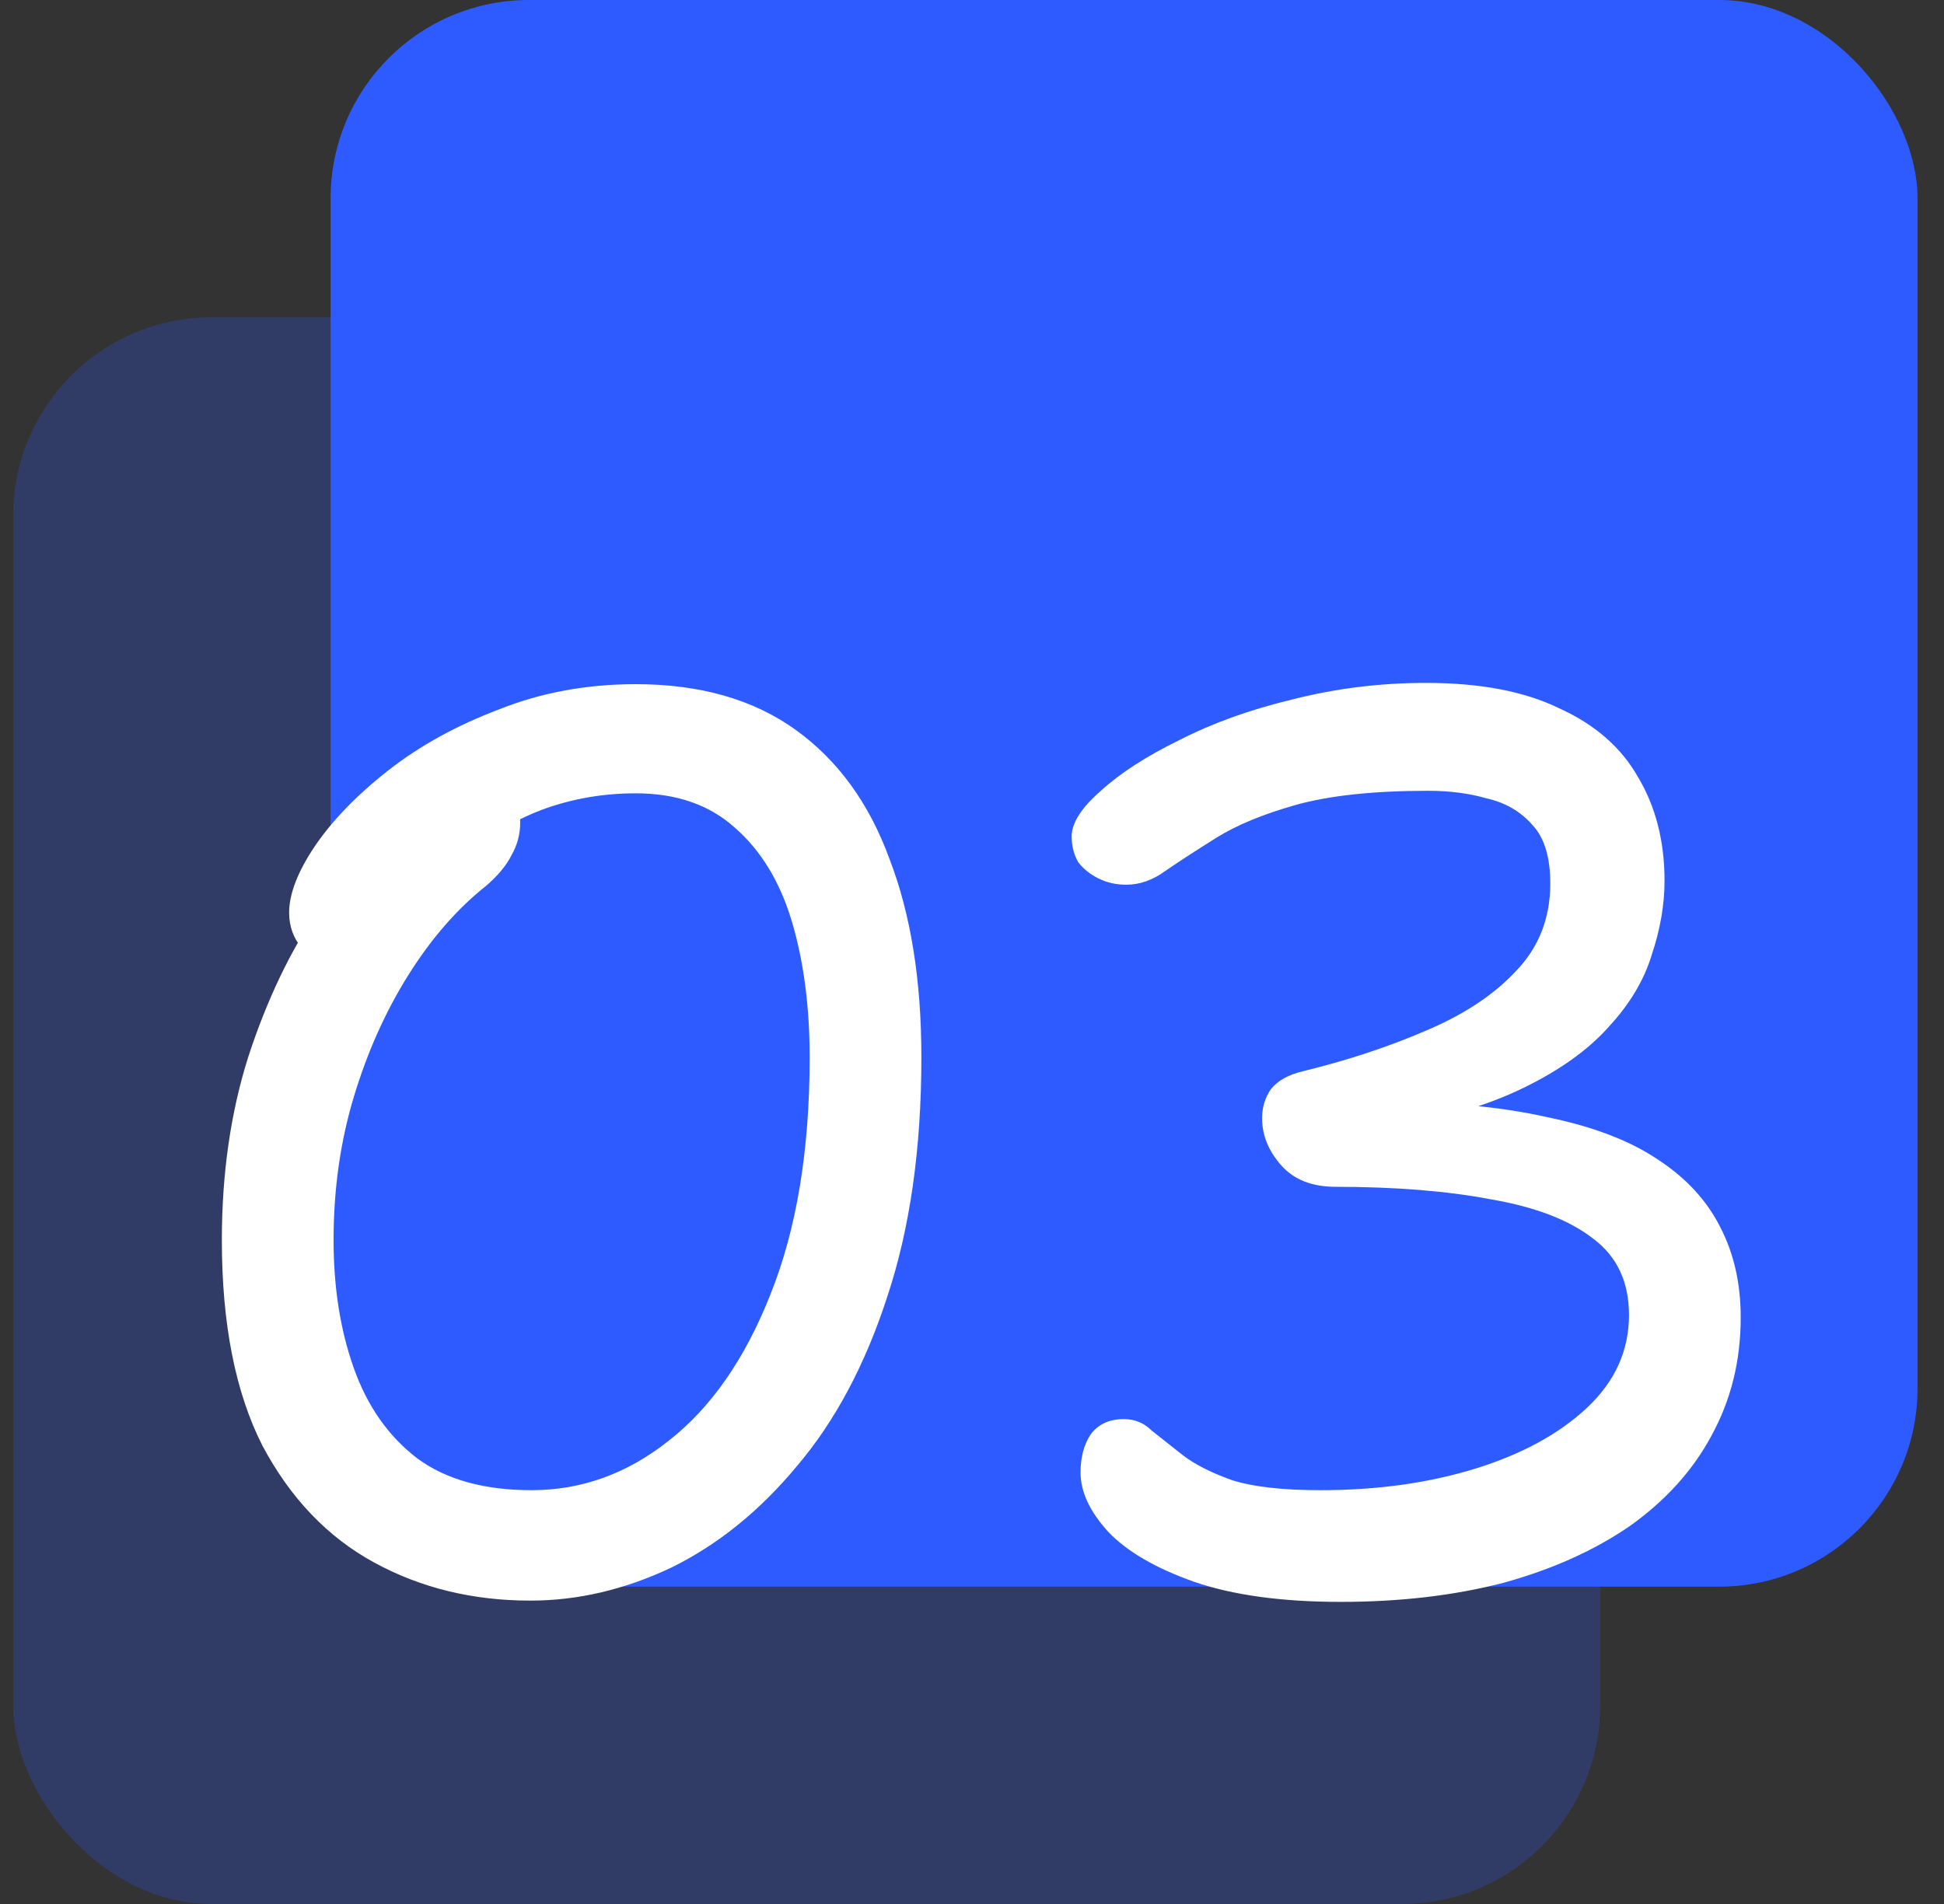
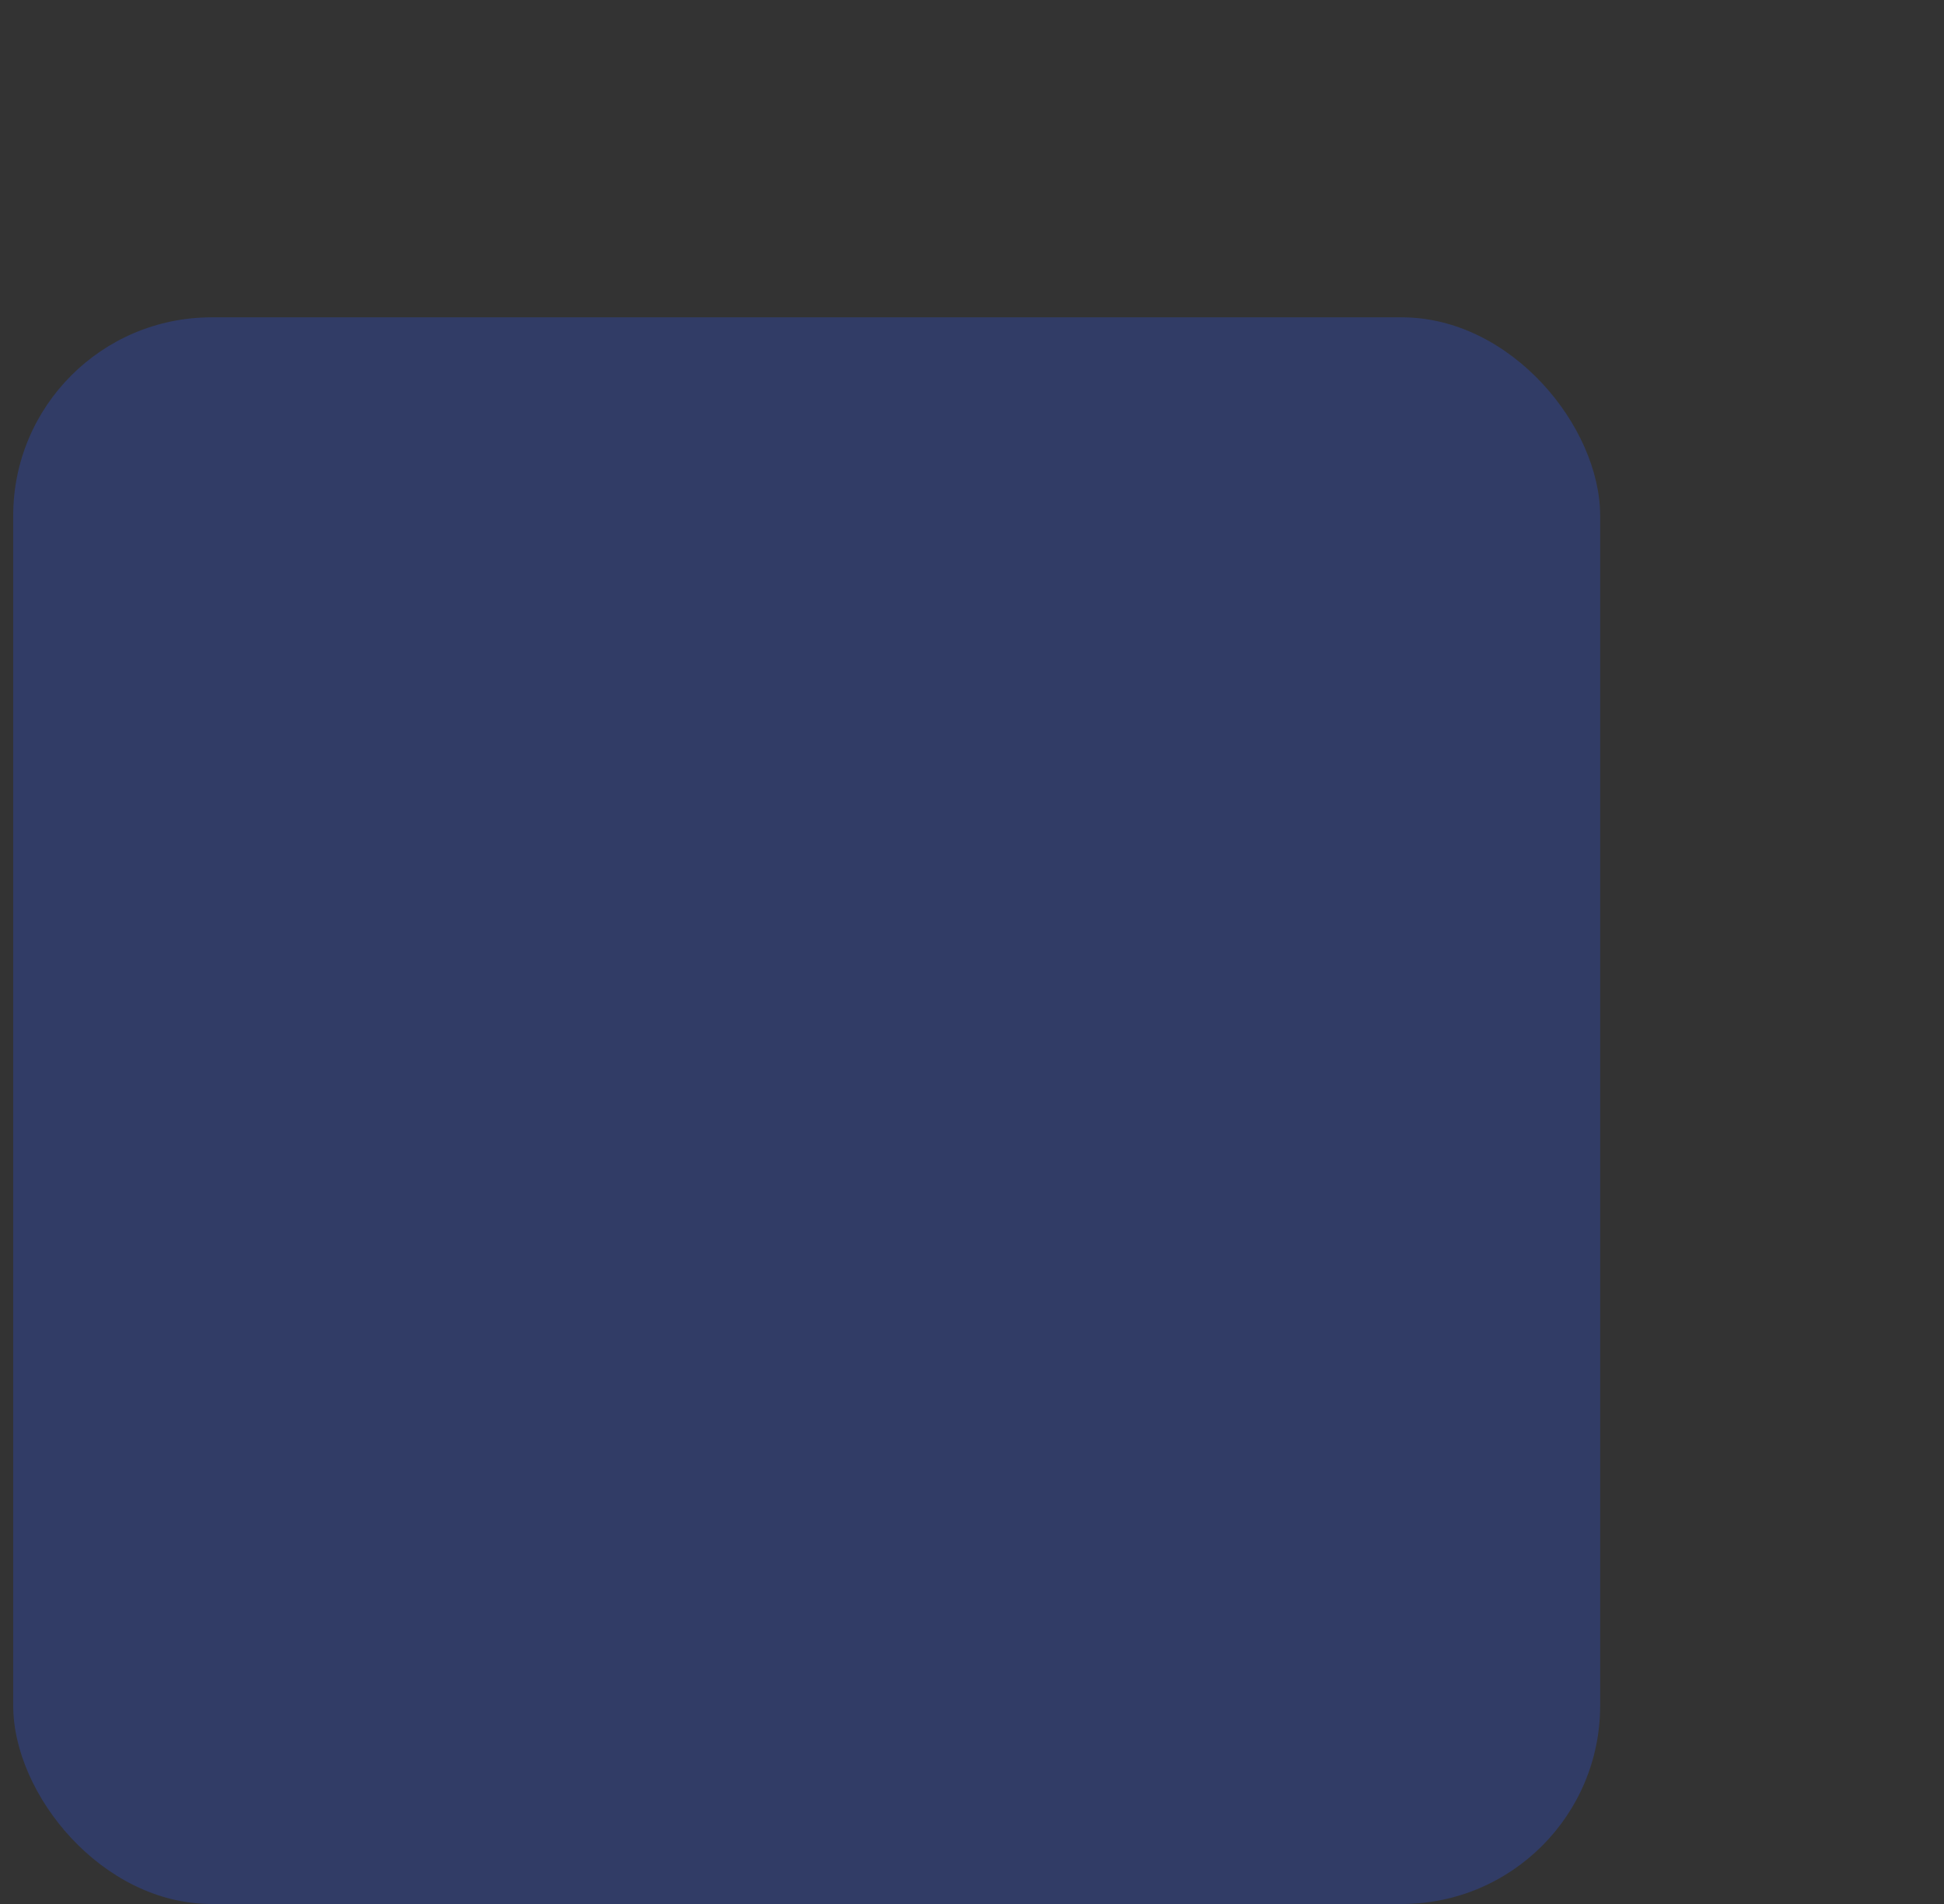
<svg xmlns="http://www.w3.org/2000/svg" width="49" height="48" viewBox="0 0 49 48" fill="none">
  <rect x="0" y="0" width="49" height="48" fill="#333333" stroke="none" />
  <rect opacity="0.25" x="0.333" y="8" width="40" height="40" rx="5" fill="#2E5BFF" />
-   <rect x="8.333" width="40" height="40" rx="5" fill="#2E5BFF" />
-   <path d="M13.368 40.352C11.917 40.352 10.605 40.032 9.432 39.392C8.258 38.752 7.32 37.771 6.616 36.448C5.933 35.104 5.592 33.376 5.592 31.264C5.592 29.579 5.816 28.032 6.264 26.624C6.733 25.195 7.32 23.968 8.024 22.944C8.728 21.899 9.442 21.088 10.168 20.512C10.893 19.936 11.522 19.648 12.056 19.648C12.418 19.648 12.685 19.723 12.856 19.872C13.026 20.021 13.112 20.309 13.112 20.736C13.112 21.035 13.037 21.312 12.888 21.568C12.76 21.824 12.546 22.08 12.248 22.336C11.522 22.912 10.872 23.659 10.296 24.576C9.72 25.493 9.261 26.517 8.92 27.648C8.578 28.779 8.408 29.984 8.408 31.264C8.408 32.459 8.578 33.536 8.92 34.496C9.261 35.456 9.794 36.213 10.52 36.768C11.245 37.301 12.205 37.568 13.4 37.568C14.658 37.568 15.81 37.152 16.856 36.32C17.922 35.488 18.776 34.261 19.416 32.64C20.077 30.997 20.408 29.003 20.408 26.656C20.408 25.376 20.258 24.235 19.96 23.232C19.661 22.229 19.181 21.44 18.52 20.864C17.88 20.288 17.048 20 16.024 20C15.192 20 14.402 20.139 13.656 20.416C12.93 20.693 12.258 21.099 11.64 21.632C11.021 22.144 10.445 22.773 9.912 23.52C9.762 23.712 9.57 23.883 9.336 24.032C9.101 24.181 8.792 24.256 8.408 24.256C8.088 24.256 7.821 24.139 7.608 23.904C7.394 23.648 7.288 23.349 7.288 23.008C7.288 22.539 7.501 21.984 7.928 21.344C8.376 20.683 8.994 20.043 9.784 19.424C10.573 18.805 11.501 18.293 12.568 17.888C13.634 17.461 14.786 17.248 16.024 17.248C17.645 17.248 18.989 17.632 20.056 18.4C21.122 19.168 21.912 20.256 22.424 21.664C22.957 23.051 23.224 24.715 23.224 26.656C23.224 28.96 22.936 30.976 22.36 32.704C21.805 34.411 21.048 35.829 20.088 36.96C19.149 38.091 18.093 38.944 16.92 39.52C15.746 40.075 14.562 40.352 13.368 40.352ZM33.796 40.384C32.303 40.384 31.066 40.213 30.084 39.872C29.124 39.531 28.41 39.115 27.94 38.624C27.471 38.112 27.236 37.611 27.236 37.12C27.236 36.736 27.322 36.416 27.492 36.16C27.684 35.904 27.962 35.776 28.324 35.776C28.602 35.776 28.836 35.872 29.028 36.064C29.241 36.235 29.497 36.437 29.796 36.672C30.095 36.907 30.511 37.12 31.044 37.312C31.578 37.483 32.324 37.568 33.284 37.568C34.714 37.568 36.015 37.387 37.188 37.024C38.361 36.661 39.3 36.149 40.004 35.488C40.708 34.827 41.06 34.048 41.06 33.152C41.06 32.32 40.761 31.68 40.164 31.232C39.567 30.763 38.714 30.432 37.604 30.24C36.495 30.027 35.183 29.92 33.668 29.92C33.071 29.92 32.612 29.739 32.292 29.376C31.972 29.013 31.812 28.619 31.812 28.192C31.812 27.915 31.887 27.669 32.036 27.456C32.207 27.243 32.474 27.093 32.836 27.008C33.967 26.731 35.002 26.389 35.94 25.984C36.9 25.579 37.657 25.077 38.212 24.48C38.788 23.883 39.076 23.147 39.076 22.272C39.076 21.611 38.927 21.12 38.628 20.8C38.33 20.459 37.946 20.235 37.476 20.128C37.028 20 36.538 19.936 36.004 19.936C34.639 19.936 33.529 20.053 32.676 20.288C31.844 20.523 31.172 20.8 30.66 21.12C30.148 21.44 29.721 21.717 29.38 21.952C29.06 22.187 28.73 22.304 28.388 22.304C28.132 22.304 27.898 22.251 27.684 22.144C27.471 22.037 27.3 21.899 27.172 21.728C27.066 21.536 27.012 21.323 27.012 21.088C27.012 20.747 27.258 20.363 27.748 19.936C28.239 19.488 28.9 19.061 29.732 18.656C30.564 18.229 31.514 17.888 32.58 17.632C33.668 17.355 34.788 17.216 35.94 17.216C37.306 17.216 38.425 17.429 39.3 17.856C40.196 18.261 40.858 18.837 41.284 19.584C41.732 20.331 41.956 21.205 41.956 22.208C41.956 22.805 41.849 23.424 41.636 24.064C41.444 24.704 41.081 25.312 40.548 25.888C40.036 26.464 39.322 26.976 38.404 27.424C37.487 27.872 36.313 28.224 34.884 28.48V27.776C36.484 27.776 37.849 27.904 38.98 28.16C40.132 28.395 41.06 28.747 41.764 29.216C42.489 29.685 43.023 30.261 43.364 30.944C43.706 31.605 43.876 32.363 43.876 33.216C43.876 34.304 43.631 35.296 43.14 36.192C42.671 37.067 41.988 37.824 41.092 38.464C40.196 39.083 39.13 39.563 37.892 39.904C36.655 40.224 35.289 40.384 33.796 40.384Z" fill="white" />
</svg>